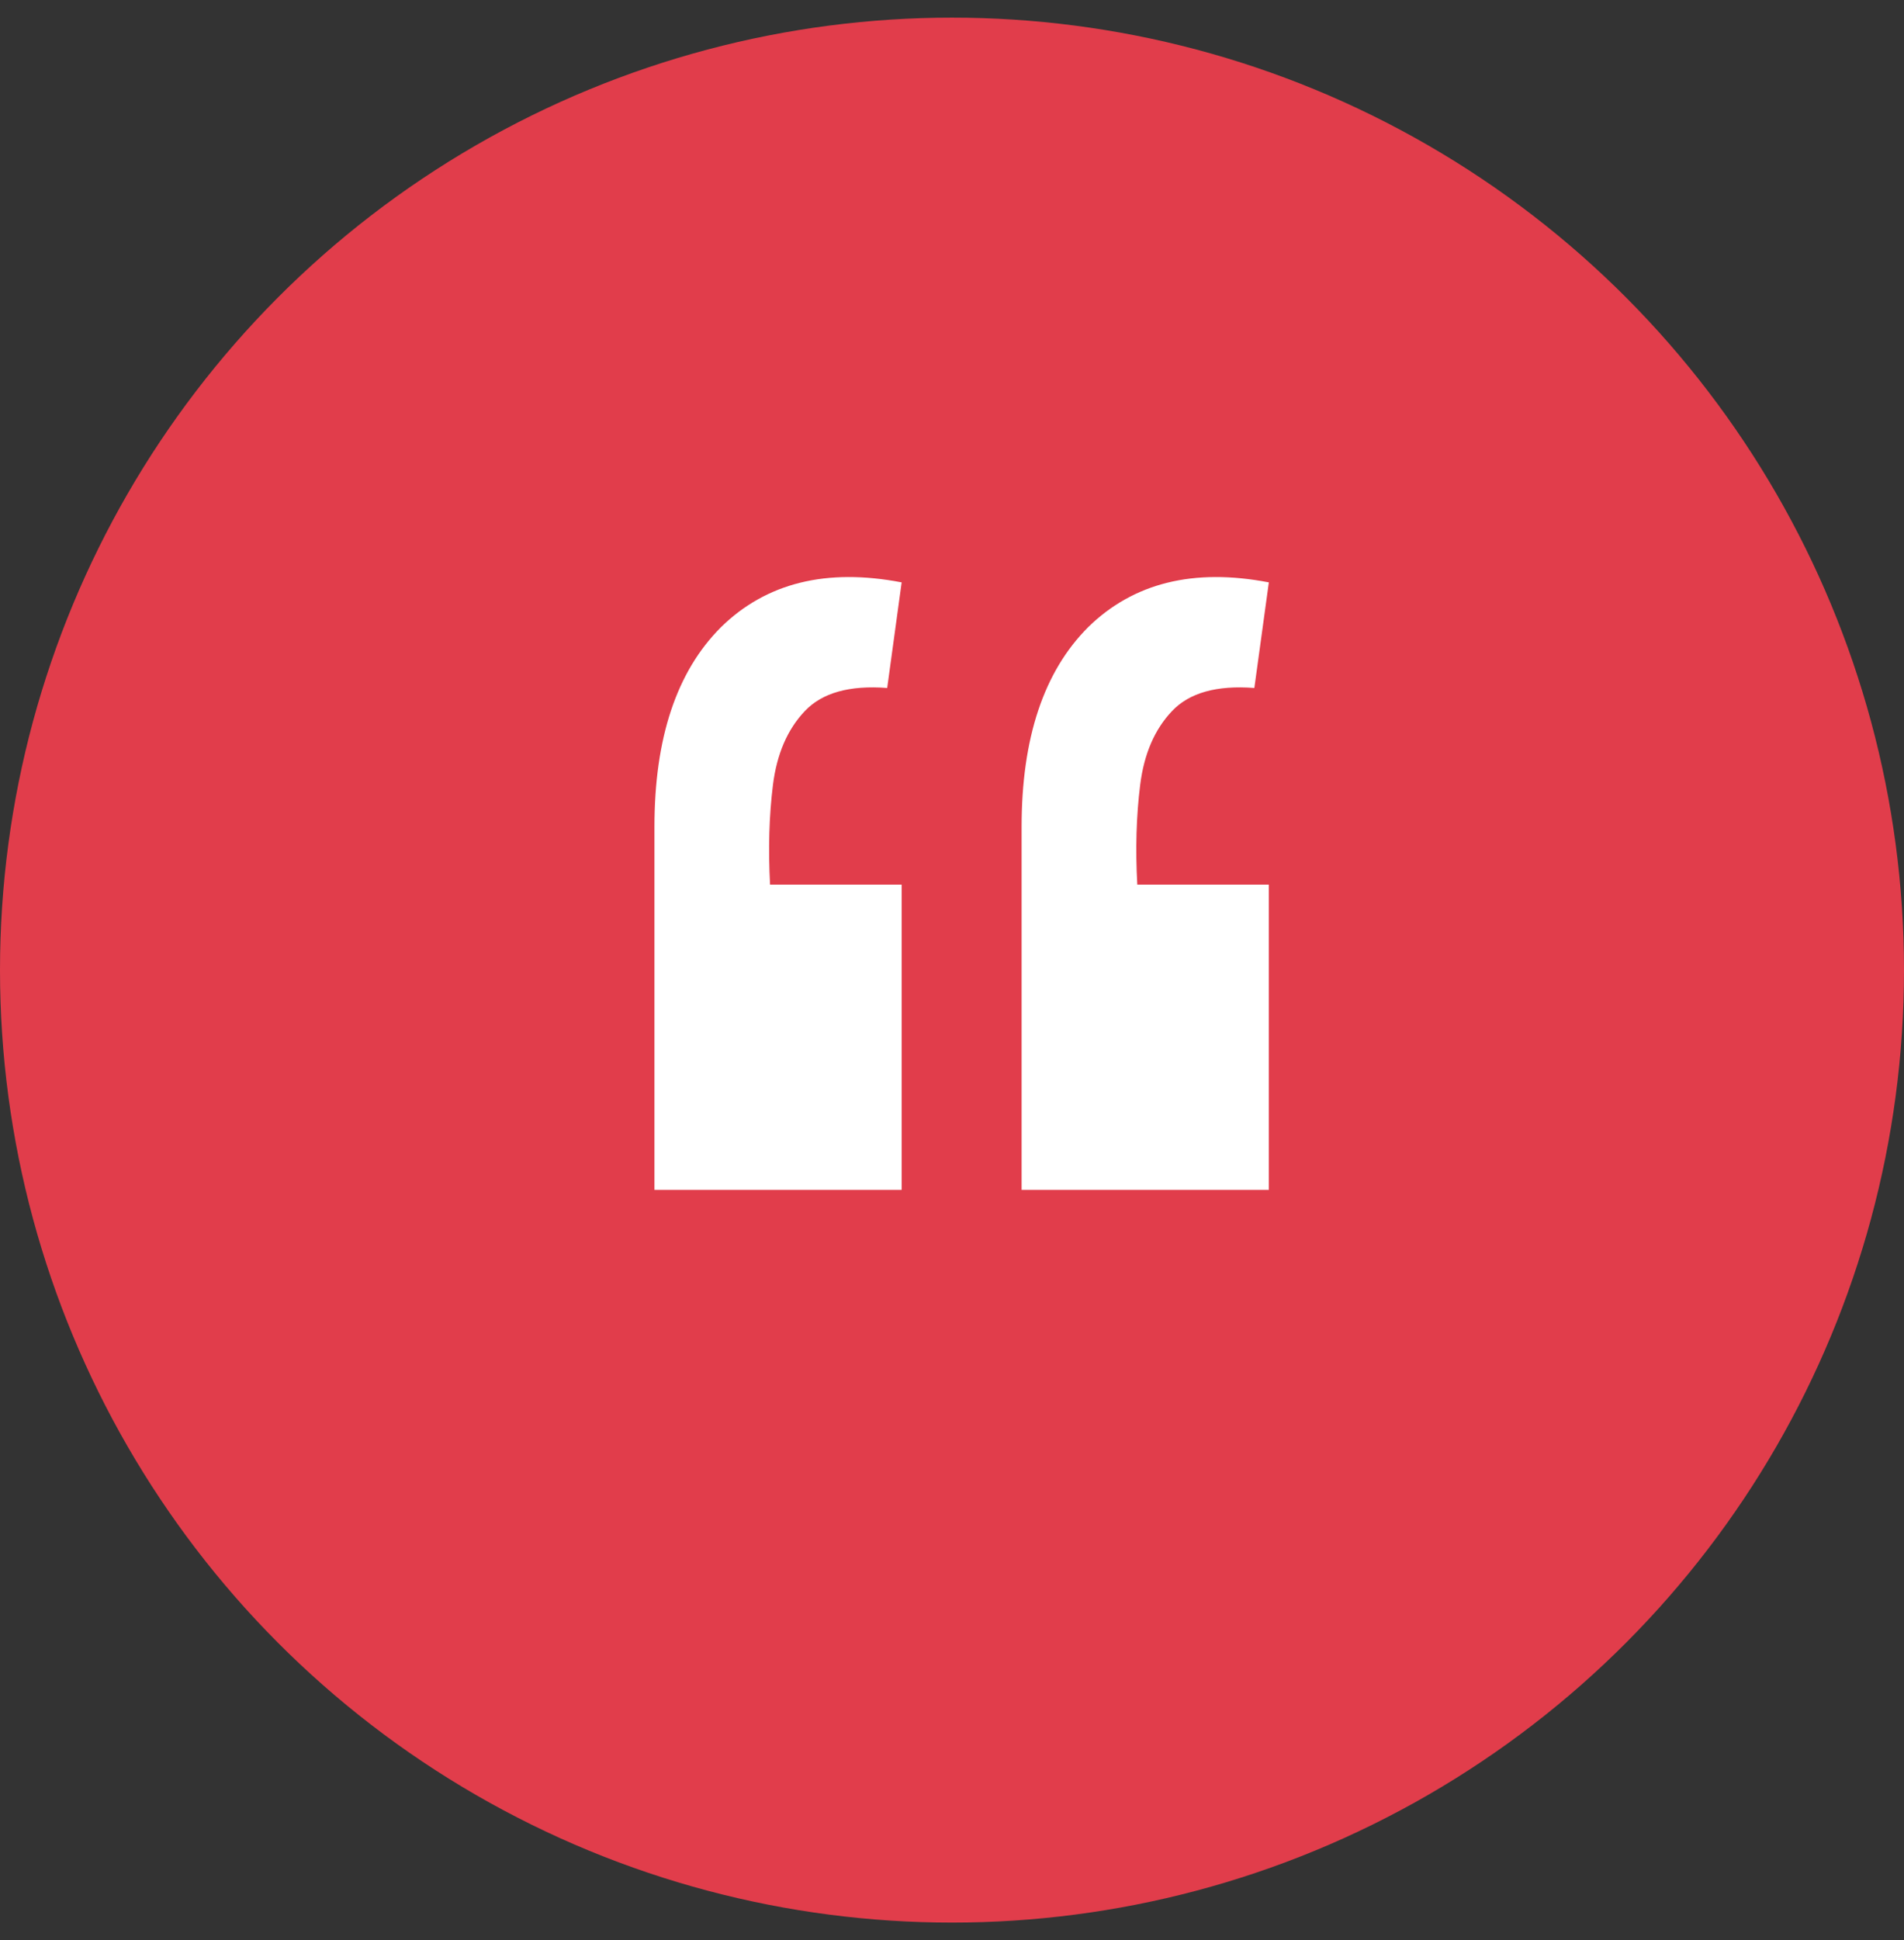
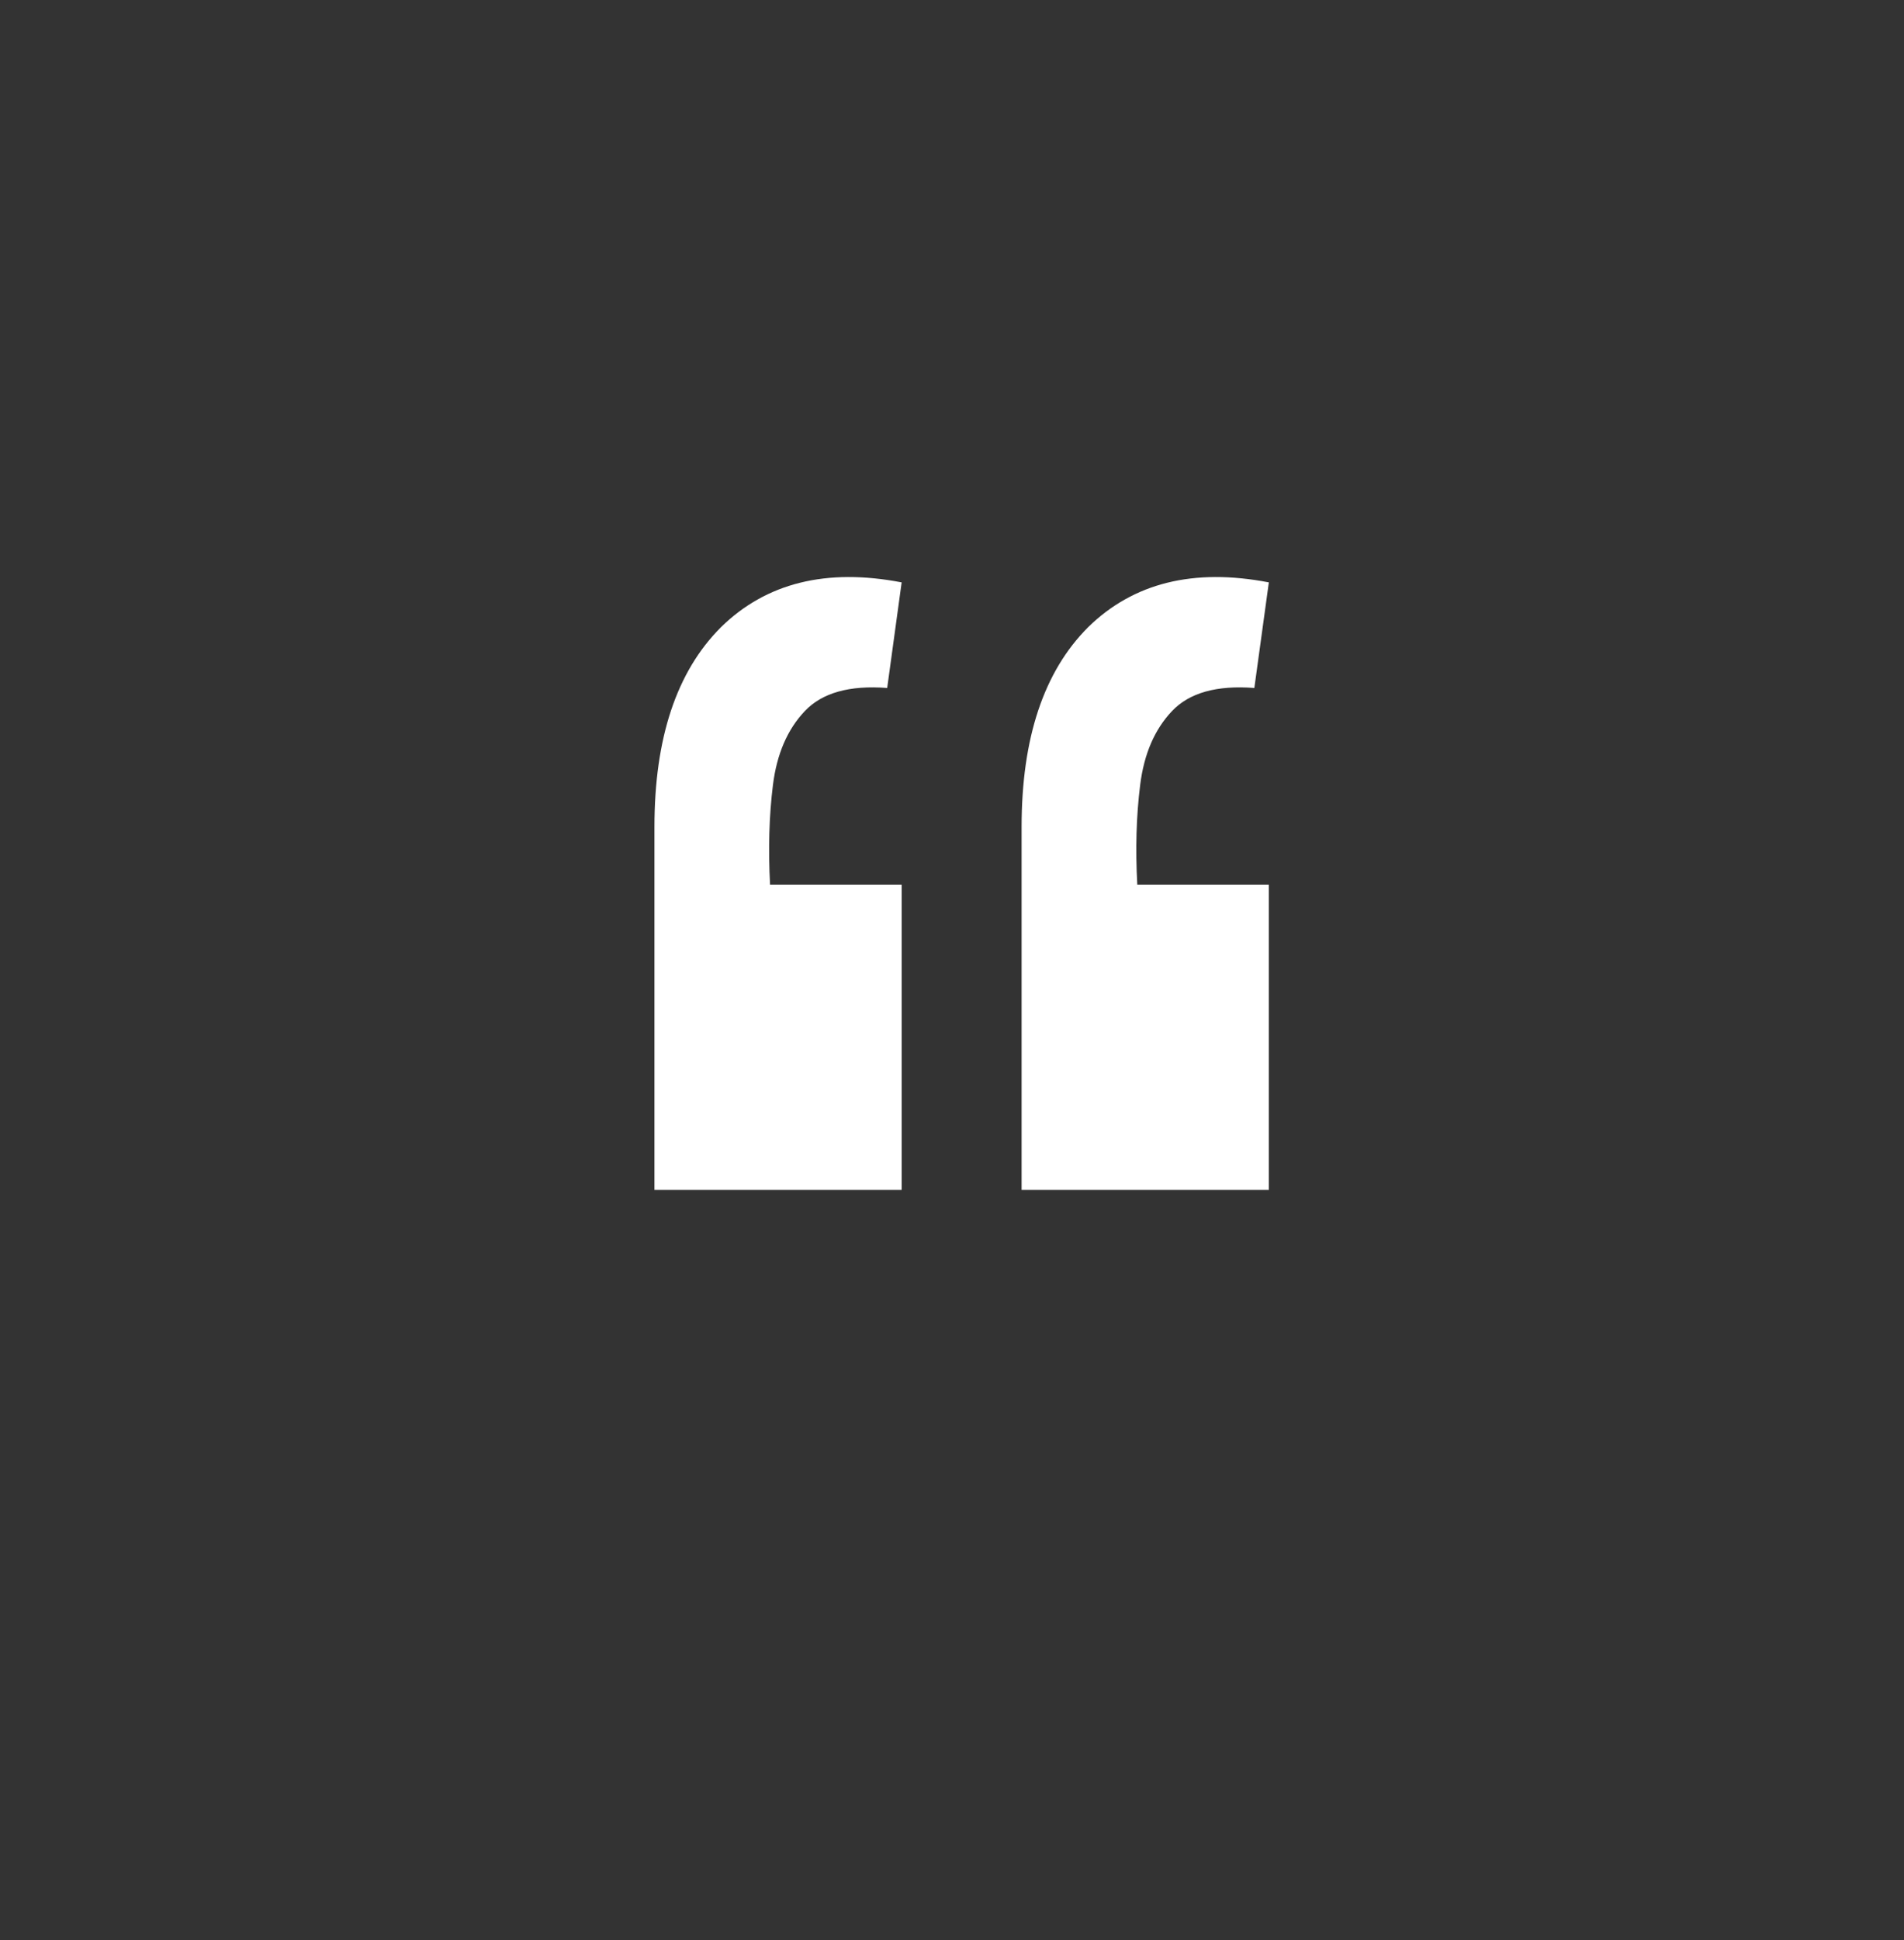
<svg xmlns="http://www.w3.org/2000/svg" width="54" height="55" viewBox="0 0 54 55" fill="none">
  <rect x="0" y="0" width="54" height="55" fill="#333333" stroke="none" />
-   <circle cx="27" cy="27.5" r="27" fill="#E13D4B" />
  <path d="M35.986 16.509L35.575 19.502C34.51 19.42 33.73 19.638 33.239 20.158C32.746 20.677 32.446 21.374 32.337 22.249C32.227 23.123 32.2 24.066 32.255 25.078H35.986V33.729H28.974V23.438C28.974 20.923 29.603 19.037 30.86 17.78C32.145 16.522 33.853 16.099 35.986 16.509ZM25.572 16.509L25.162 19.502C24.096 19.42 23.317 19.638 22.825 20.158C22.332 20.677 22.032 21.374 21.922 22.249C21.813 23.123 21.786 24.066 21.84 25.078H25.572V33.729H18.561V23.438C18.561 20.923 19.189 19.037 20.447 17.78C21.731 16.522 23.439 16.099 25.572 16.509Z" fill="white" />
</svg>